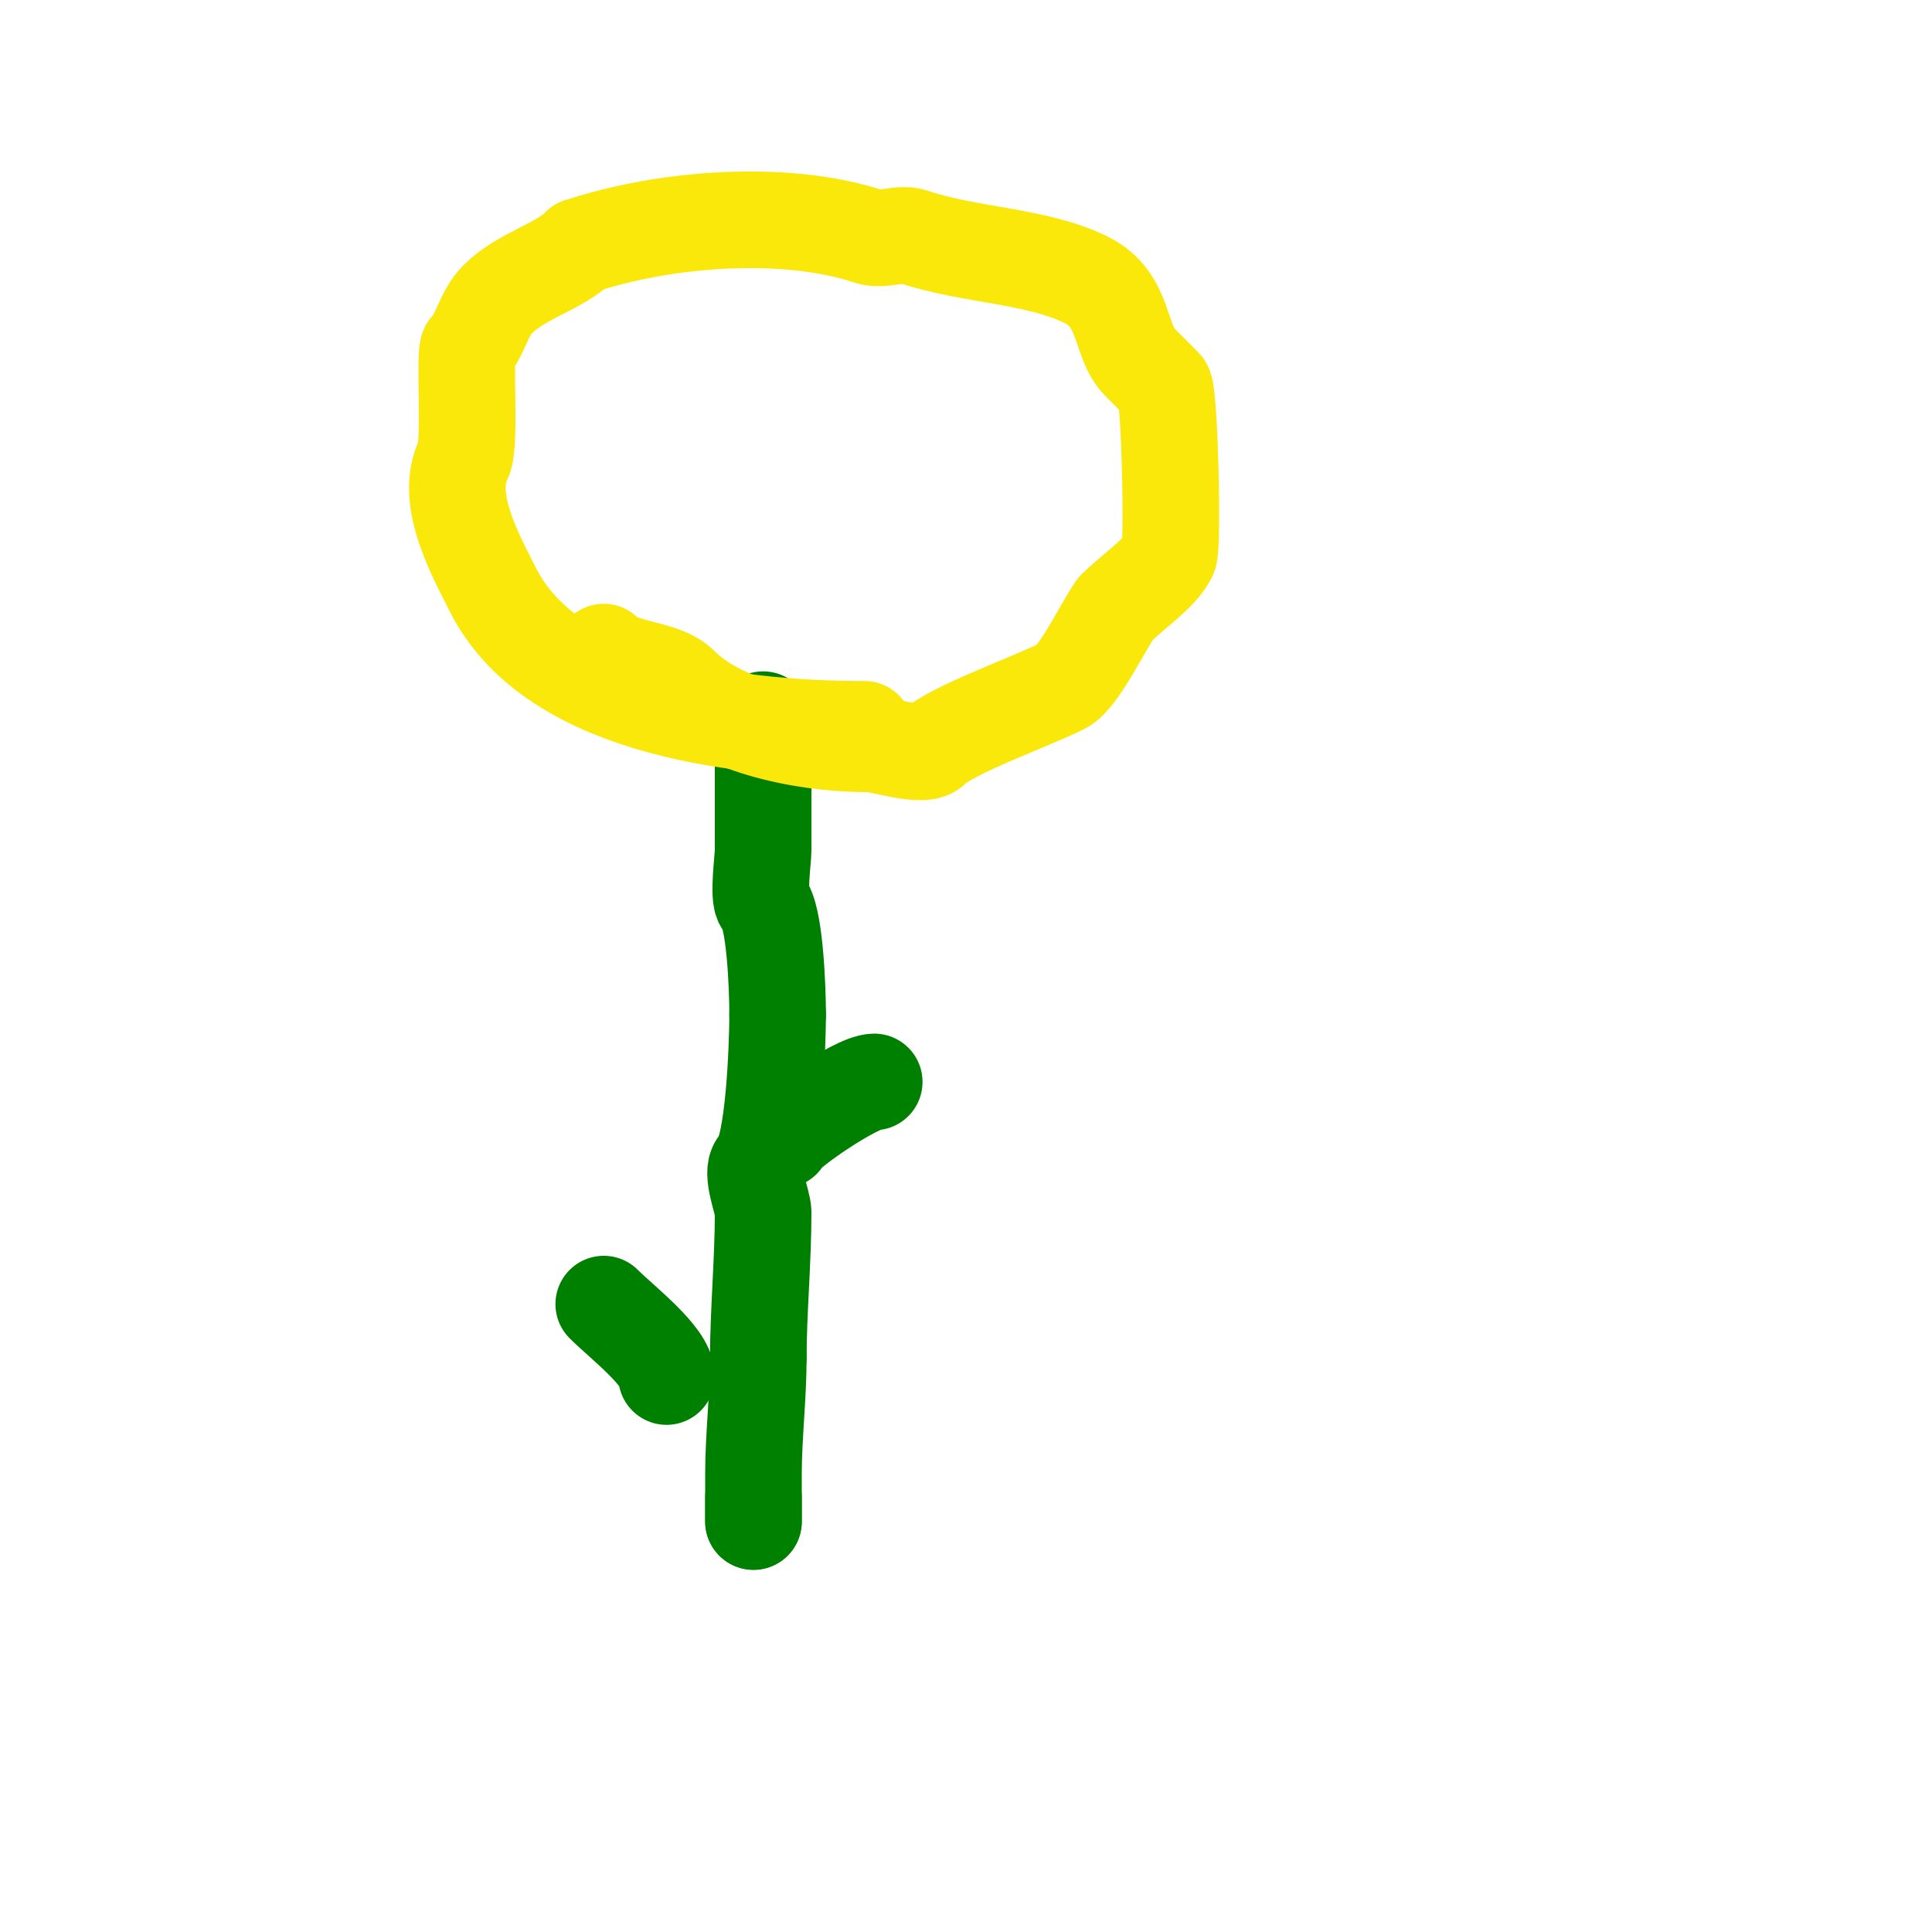
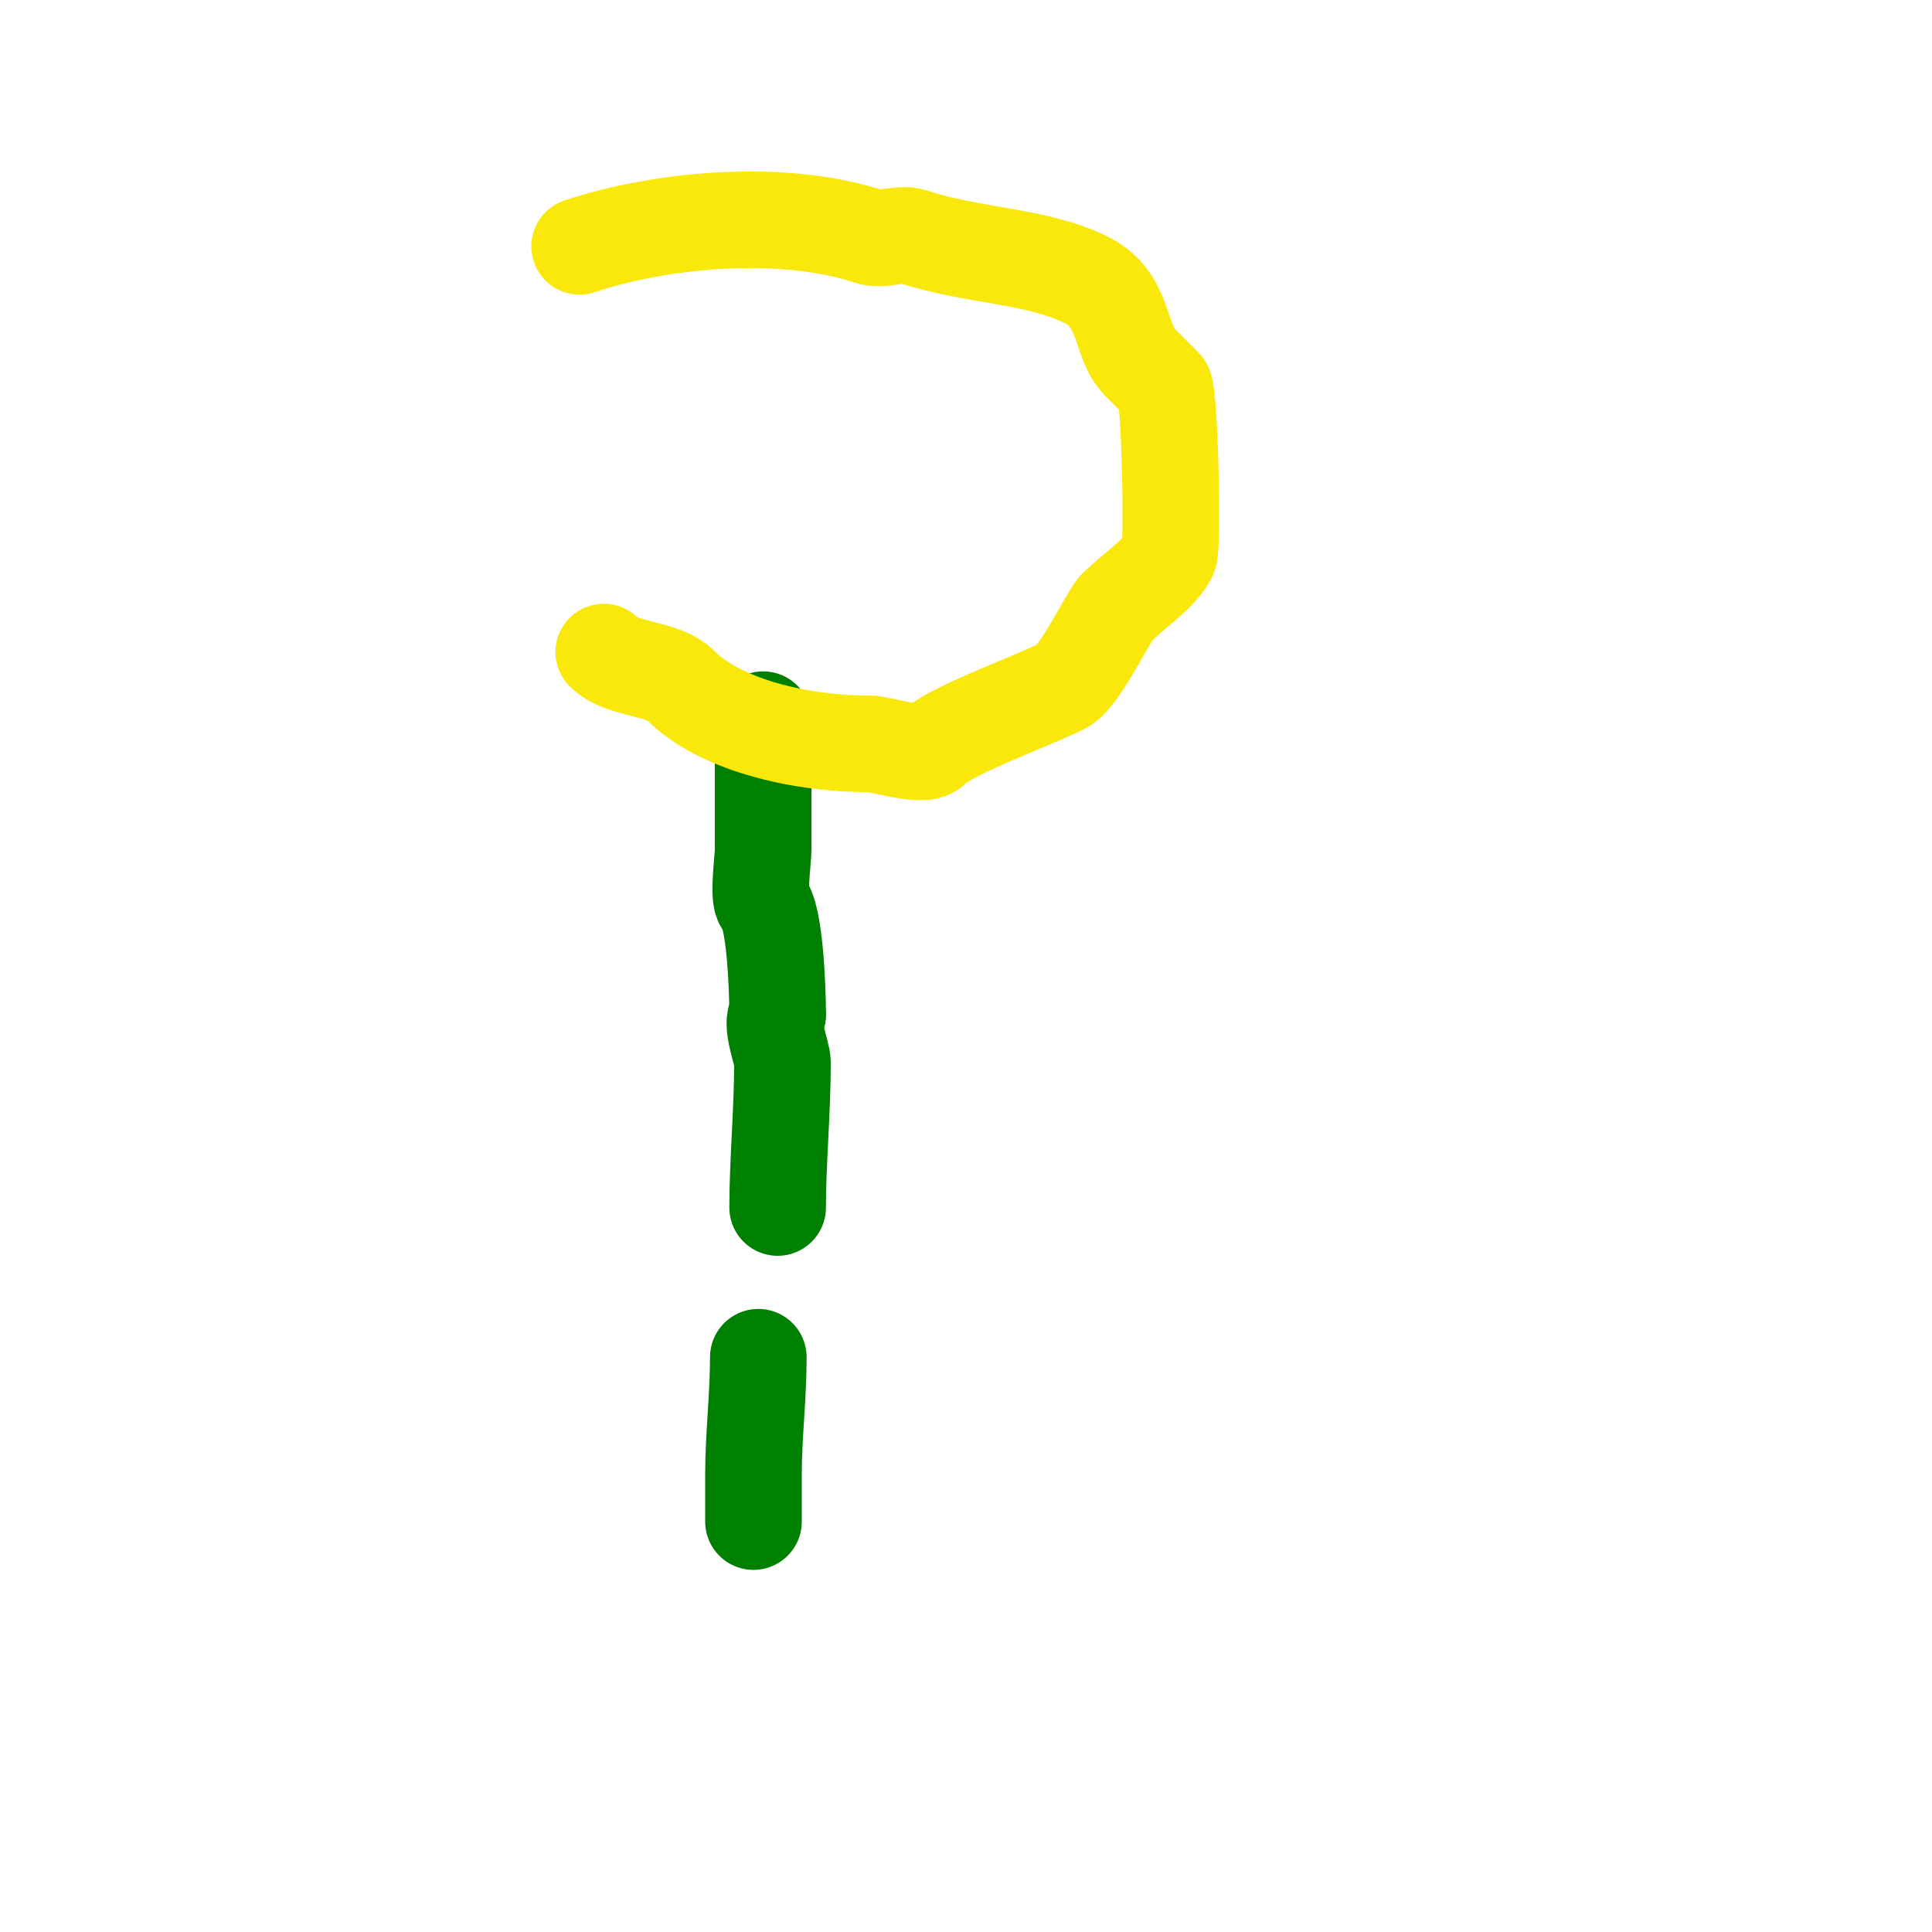
<svg xmlns="http://www.w3.org/2000/svg" viewBox="0 0 400 400" version="1.1">
  <g fill="none" stroke="#008000" stroke-width="20" stroke-linecap="round" stroke-linejoin="round">
    <path d="M158,149c0,10.289 0,16.929 0,27c0,1.752 -1.115,9.885 0,11c2.425,2.425 3,17.455 3,23" />
-     <path d="M161,210c0,6.633 -0.791,27.791 -4,31c-1.722,1.722 1,7.991 1,10c0,9.942 -1,20.717 -1,30" />
+     <path d="M161,210c-1.722,1.722 1,7.991 1,10c0,9.942 -1,20.717 -1,30" />
    <path d="M157,281c0,8.056 -1,16.55 -1,24c0,3.562 0,10.615 0,10" />
-     <path d="M156,315c0,-1.667 0,-3.333 0,-5" />
-     <path d="M162,236c0,-1.446 15.259,-12 19,-12" />
-     <path d="M138,285c0,-4.187 -9.299,-11.299 -13,-15" />
  </g>
  <g fill="none" stroke="#fae80b" stroke-width="20" stroke-linecap="round" stroke-linejoin="round">
-     <path d="M179,151c-29.048,0 -65.236,-5.472 -77,-29c-3.396,-6.793 -10.158,-18.684 -6,-27c1.516,-3.031 0.01,-22.01 1,-23c2.36,-2.36 3.156,-7.156 6,-10c5.054,-5.054 12.637,-6.637 17,-11" />
    <path d="M120,51c17.748,-5.916 42.743,-7.752 60,-2c2.7,0.9 6.3,-0.9 9,0c12.083,4.028 25.694,3.847 36,9c8.144,4.072 6.641,12.641 11,17c1.726,1.726 3.568,3.568 5,5c1.166,1.166 1.923,33.154 1,35c-1.965,3.929 -7.071,7.071 -11,11" />
    <path d="M231,126c-2.357,3.143 -7.603,14.301 -11,16c-6.871,3.436 -23.173,9.173 -27,13c-1.951,1.951 -10.691,-1 -13,-1c-15.367,0 -31.303,-4.303 -39,-12c-3.935,-3.935 -12.095,-3.095 -16,-7" />
  </g>
</svg>